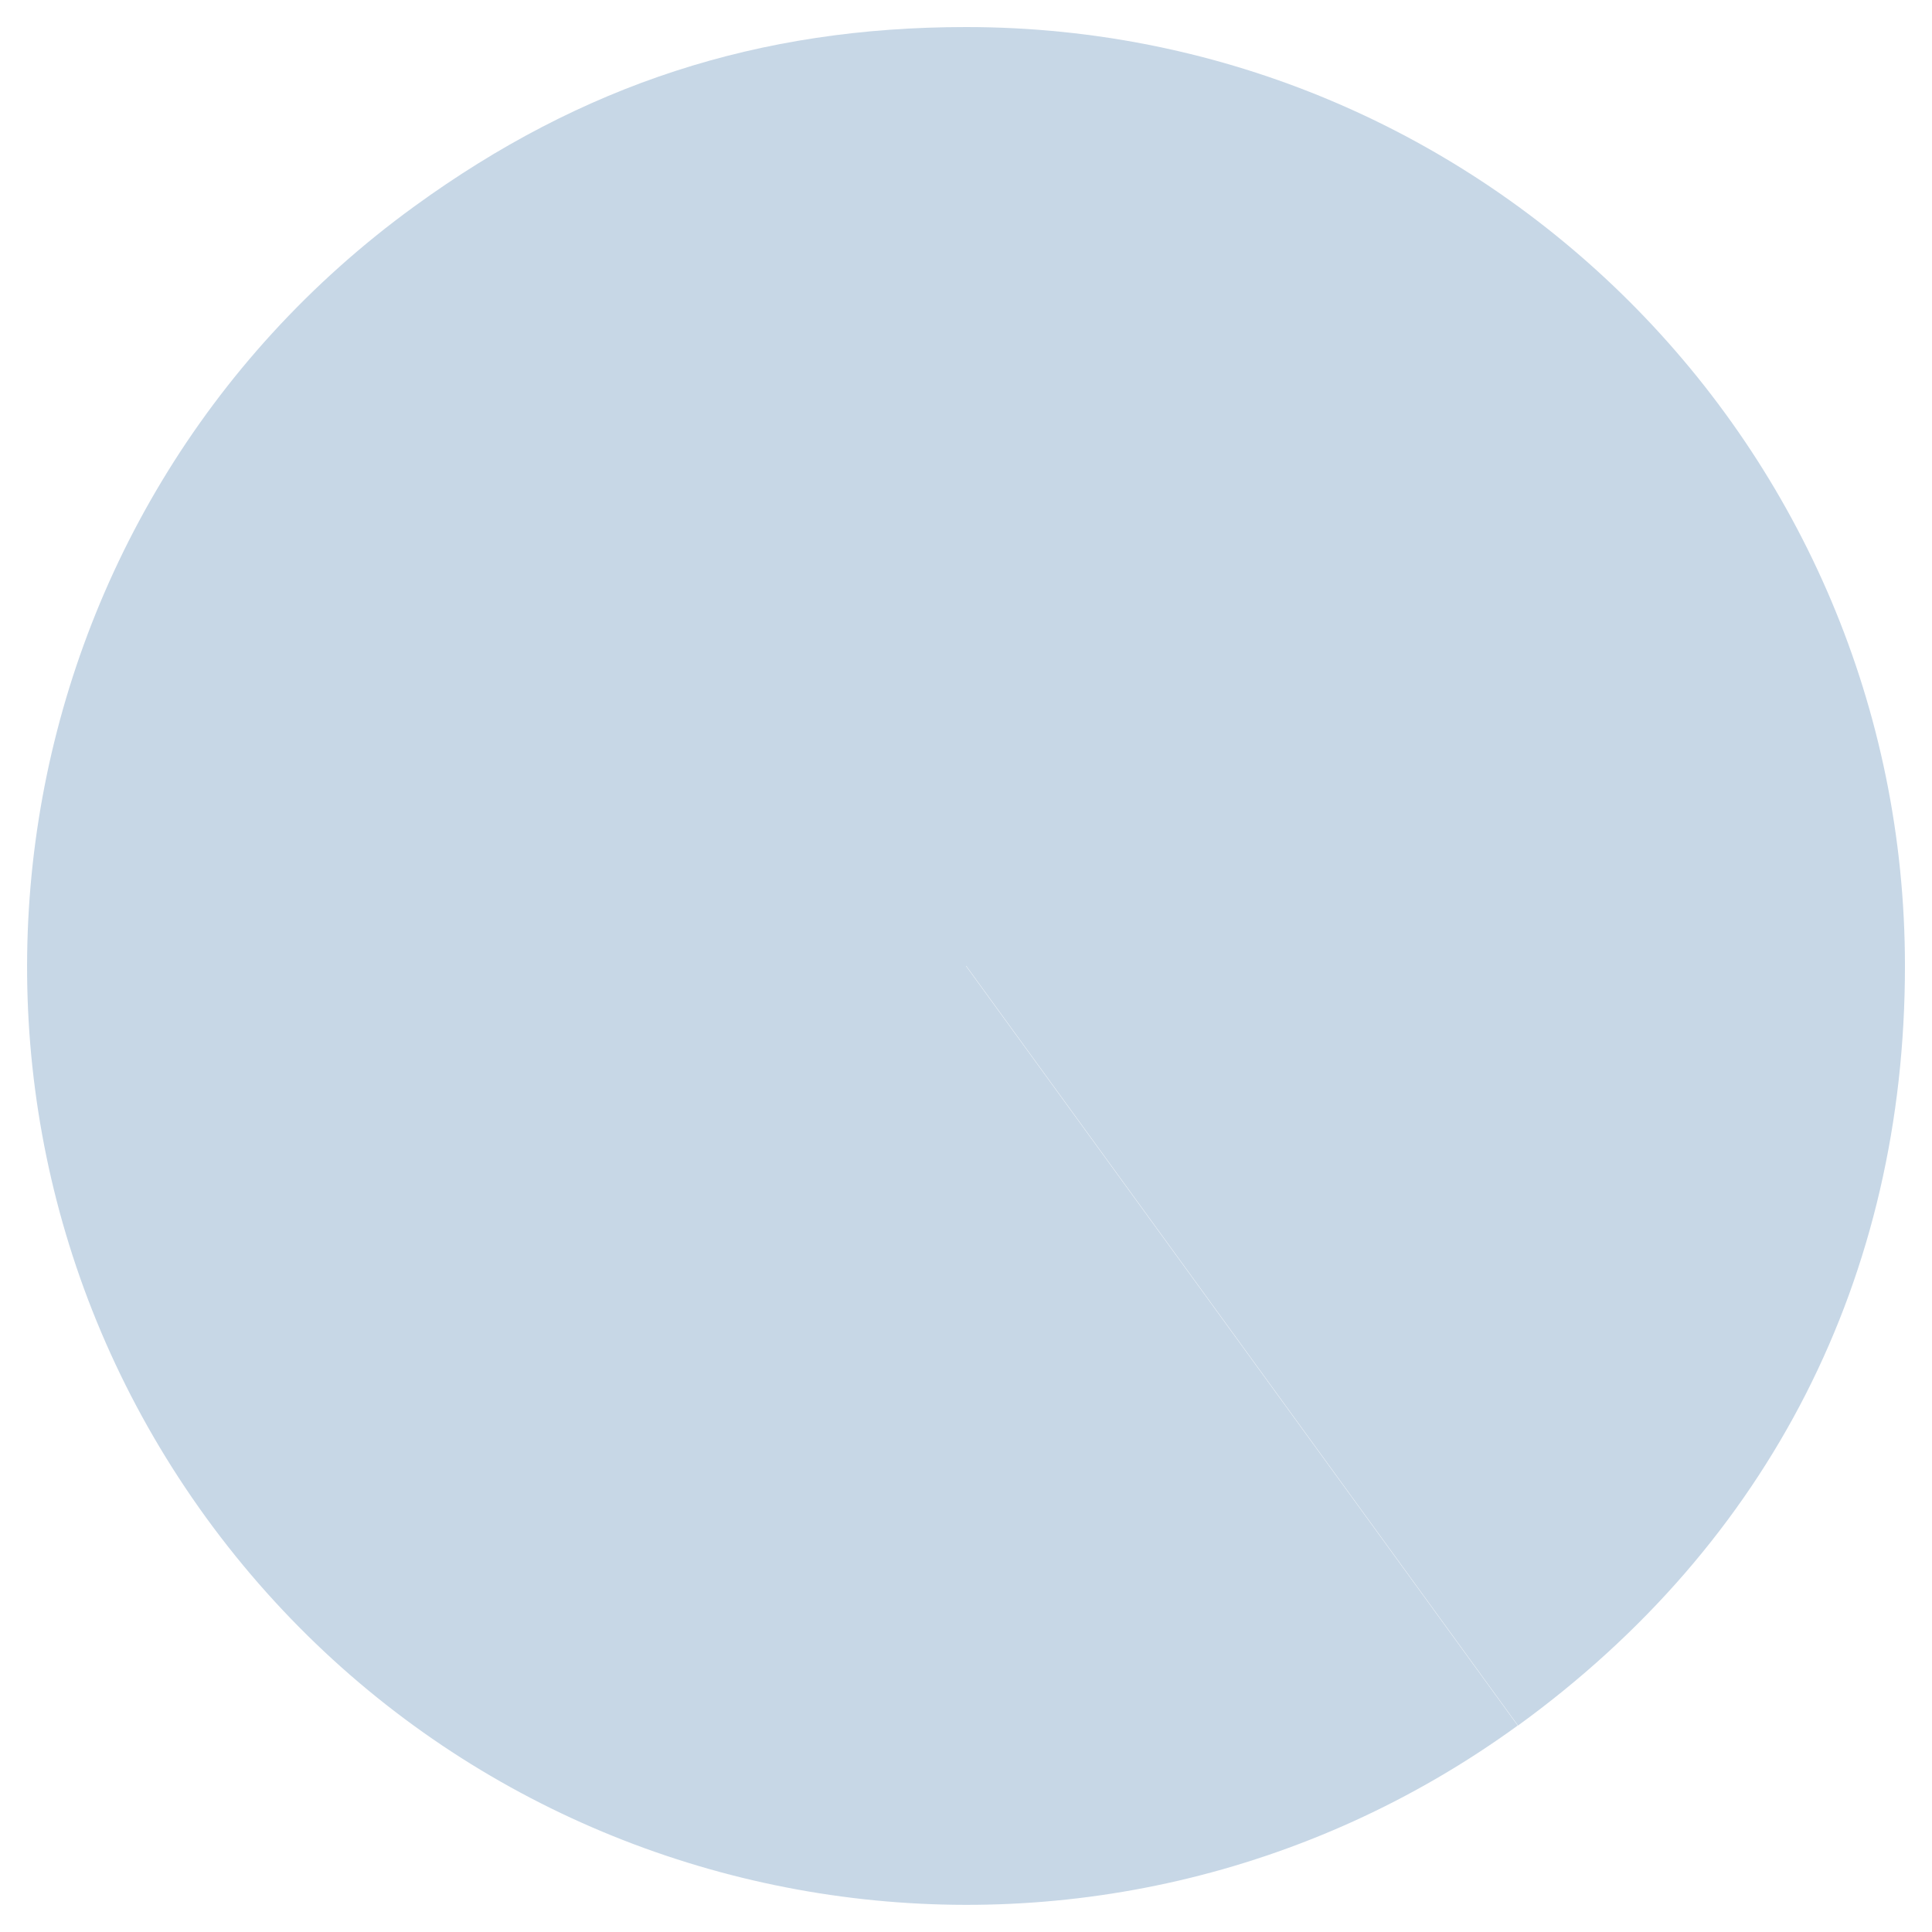
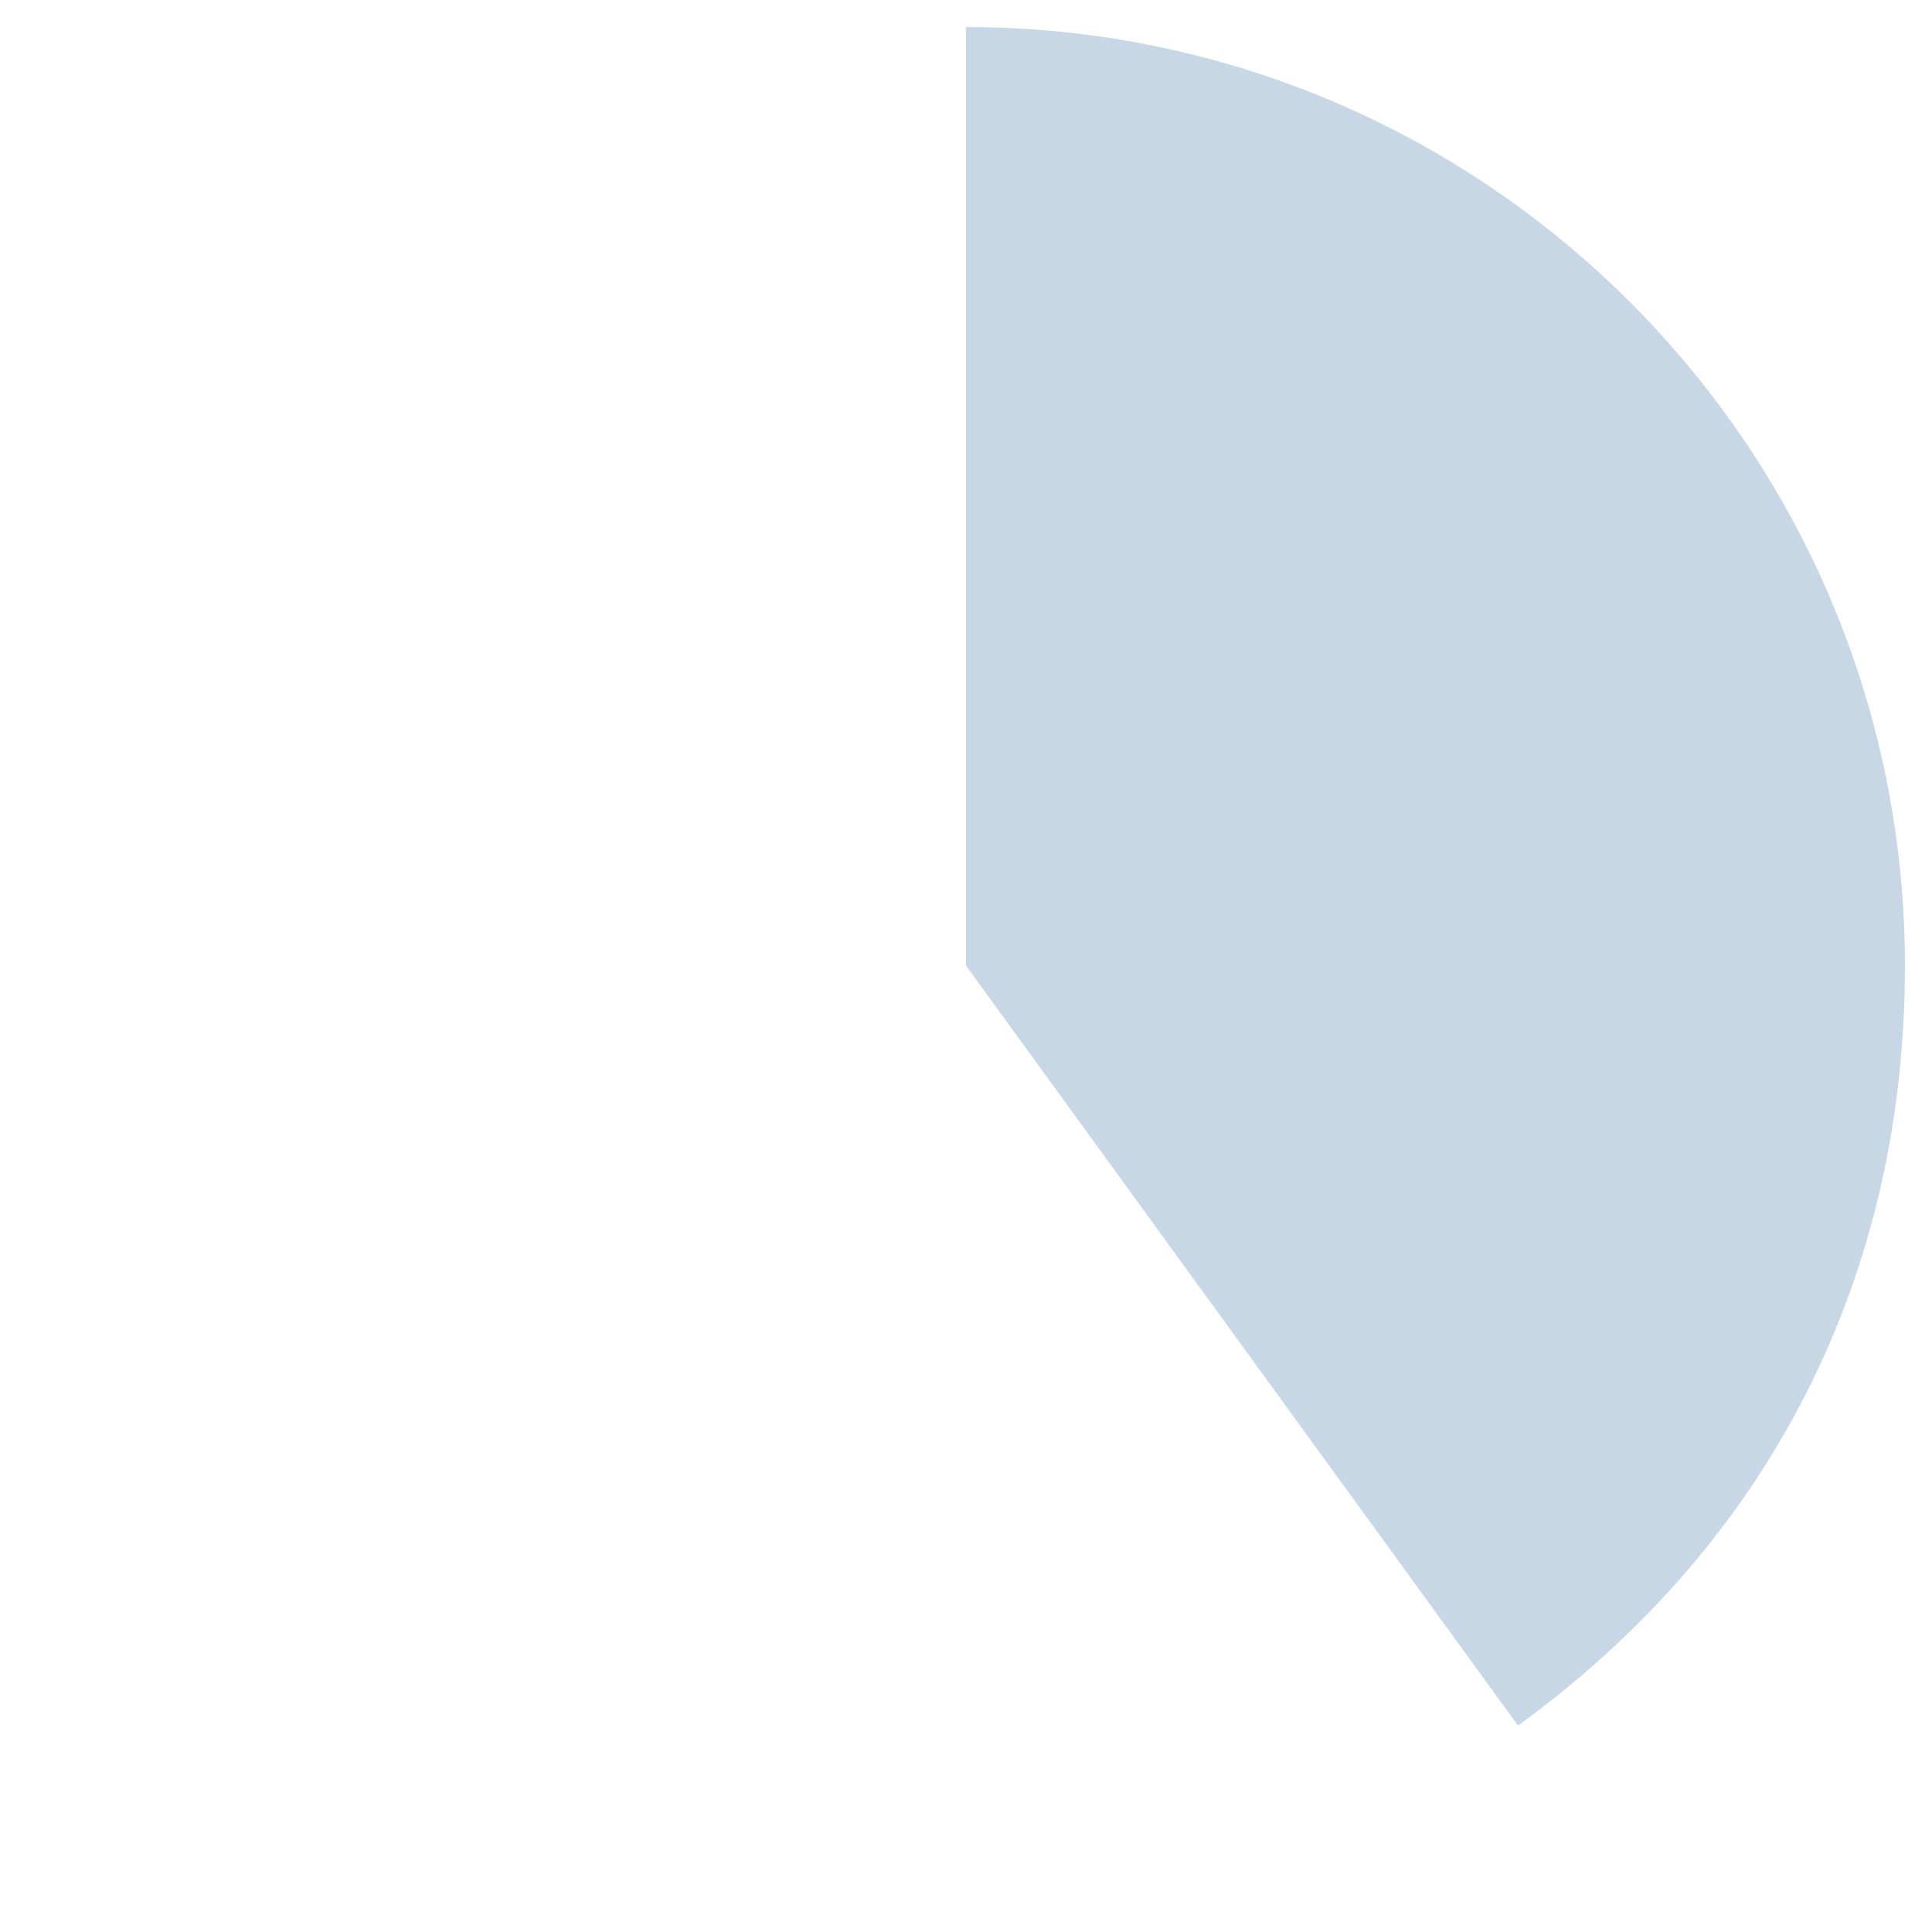
<svg xmlns="http://www.w3.org/2000/svg" id="Layer_1" data-name="Layer 1" viewBox="0 0 70 70">
  <defs>
    <style>
      .cls-1 {
        fill-rule: evenodd;
      }

      .cls-1, .cls-2 {
        fill: #c7d7e6;
      }
    </style>
  </defs>
-   <path class="cls-2" d="m35,35l19.99,27.52c-15.2,11.04-36.47,7.67-47.52-7.53C-3.56,39.79-.19,18.52,15.01,7.48,21.09,3.06,27.49.98,35,.98v34.02Z" />
  <path class="cls-1" d="m35,35V.98c18.79,0,34.02,15.23,34.02,34.02,0,11.27-4.9,20.9-14.02,27.52l-19.99-27.52Z" />
</svg>